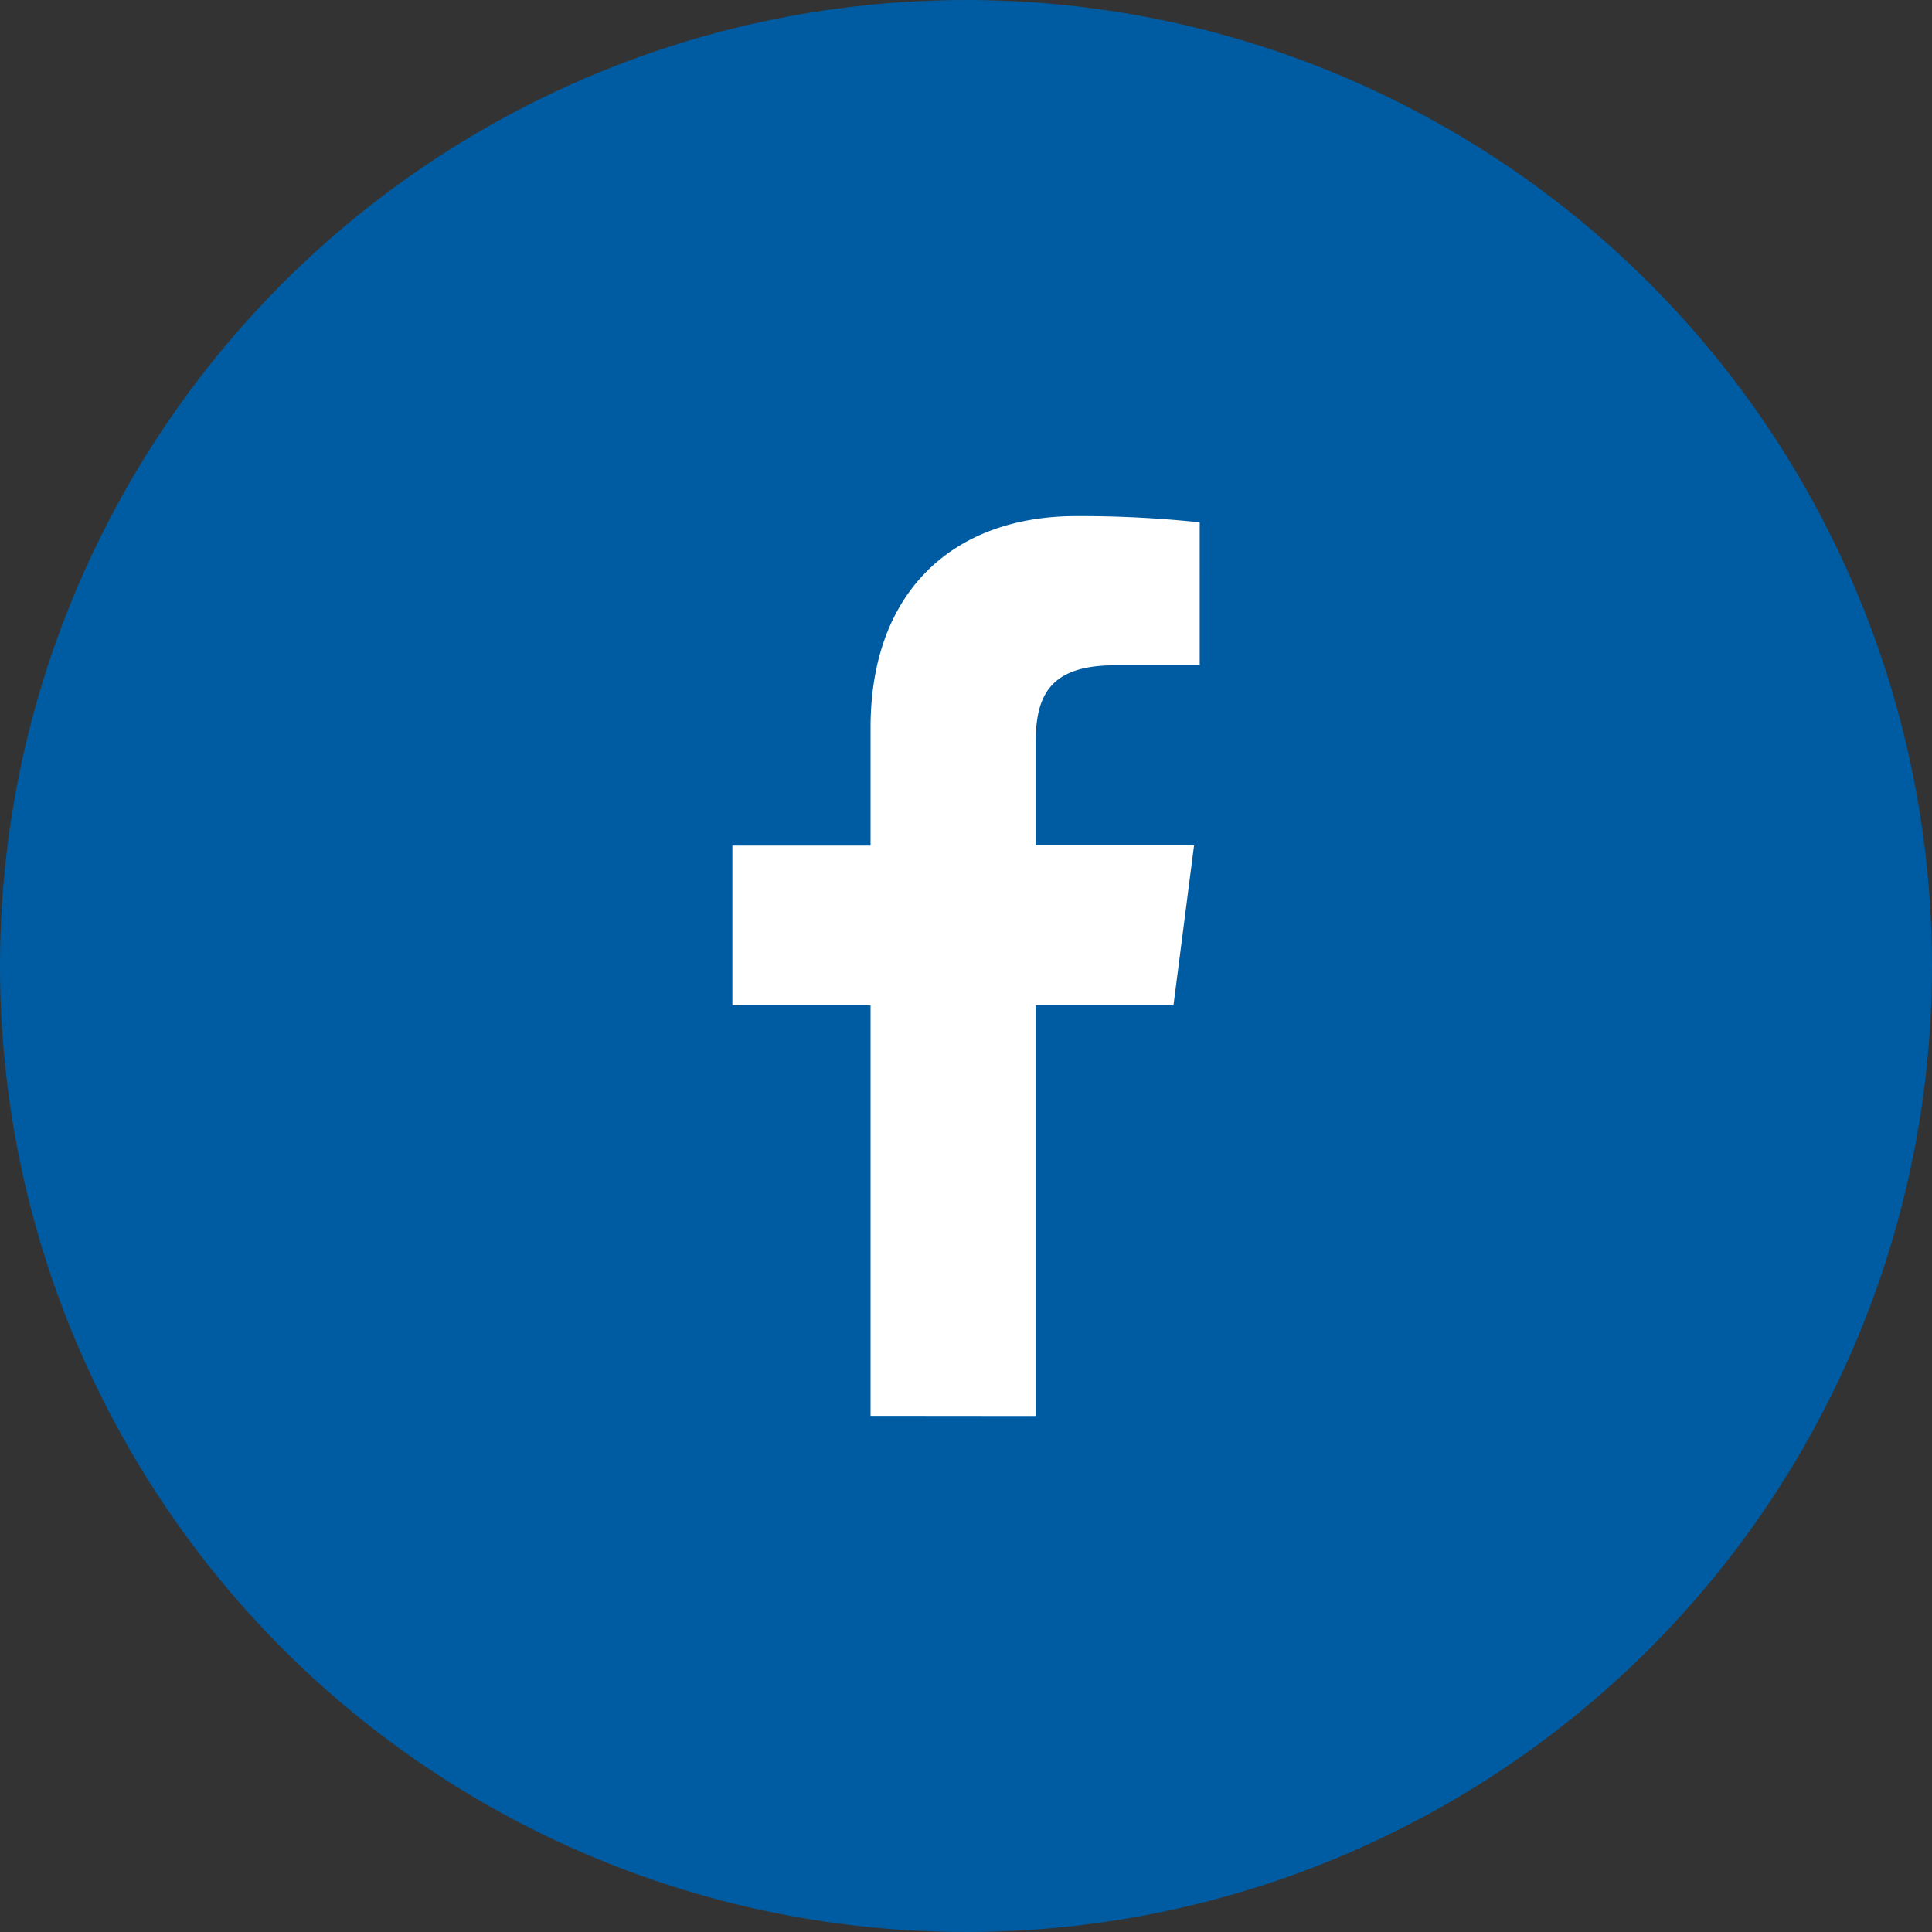
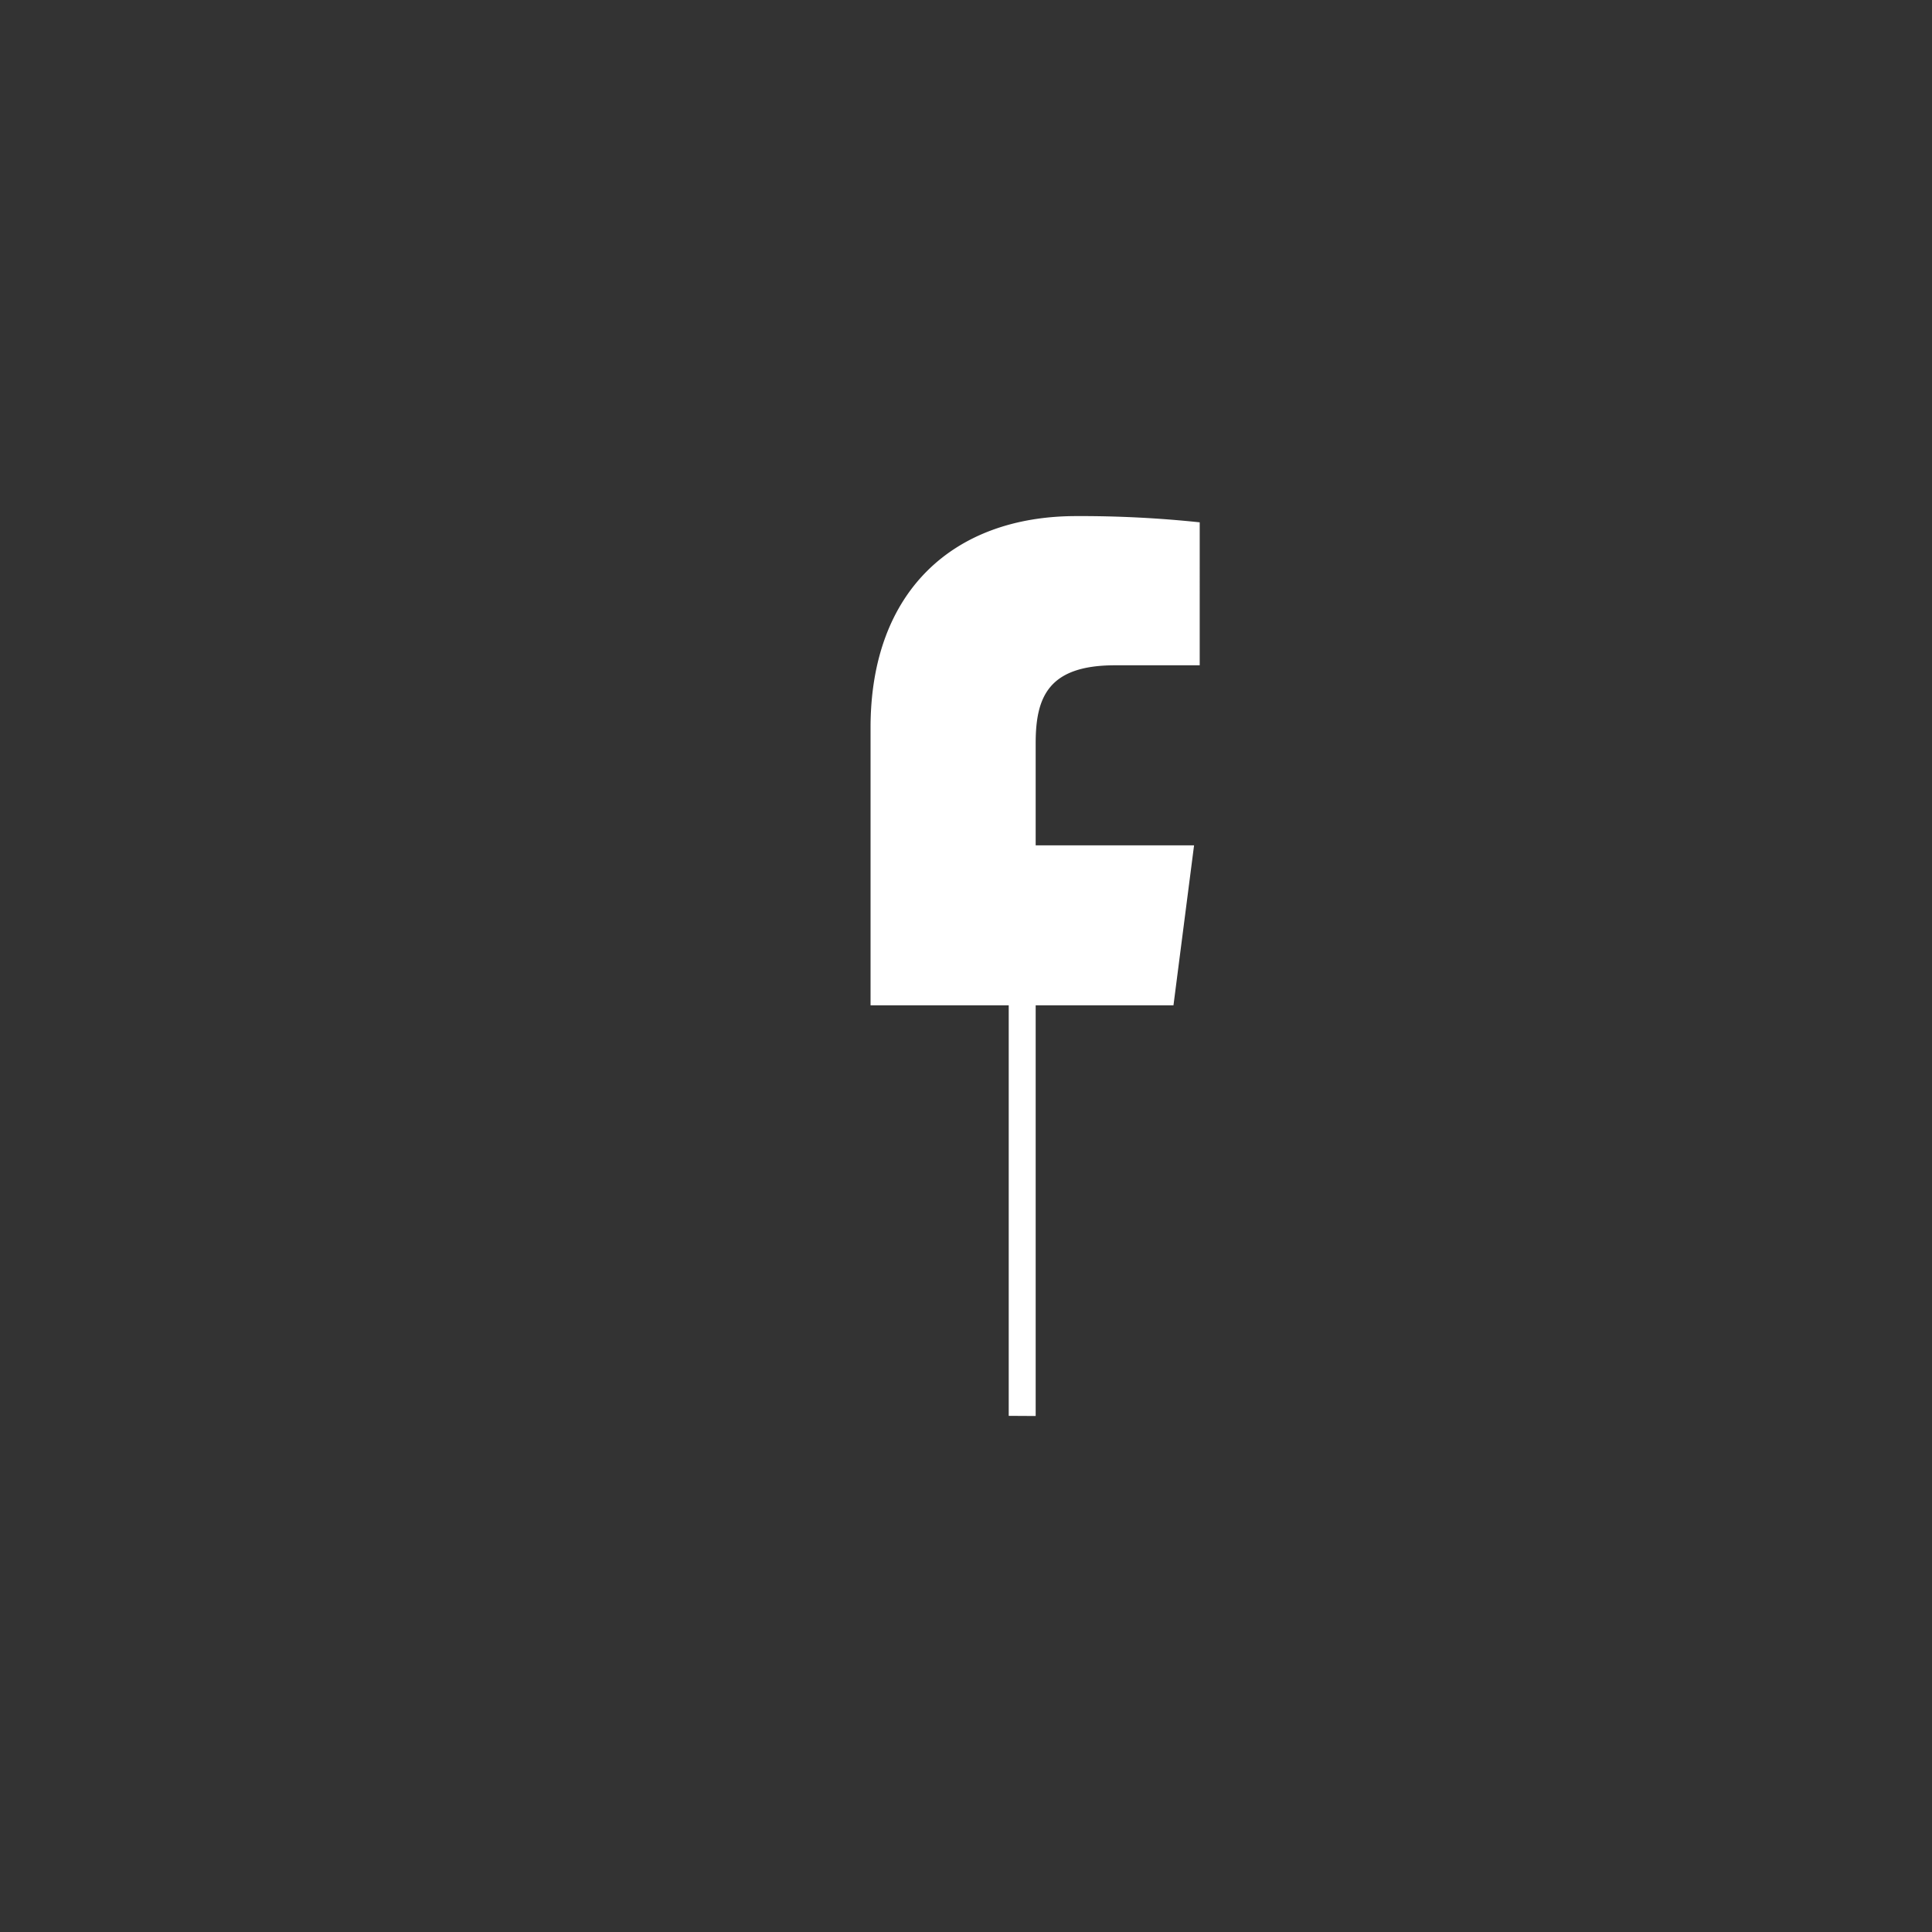
<svg xmlns="http://www.w3.org/2000/svg" width="62" height="62" viewBox="0 0 62 62">
  <rect x="0" y="0" width="62" height="62" fill="#333333" stroke="none" />
  <g transform="translate(-34 -580)">
-     <circle data-name="타원 58" cx="31" cy="31" r="31" transform="translate(34 580)" style="fill:#005ca2" />
-     <path data-name="패스 682" d="M333.492 167.279V154.1h4.422l.661-5.134h-5.083v-3.278c0-1.487.413-2.5 2.544-2.5h2.72V138.6a36.391 36.391 0 0 0-3.963-.2c-3.918 0-6.6 2.393-6.6 6.788v3.786h-4.434v5.126h4.434v13.174z" transform="translate(-266.256 458.162)" style="fill:#fff" />
+     <path data-name="패스 682" d="M333.492 167.279V154.1h4.422l.661-5.134h-5.083v-3.278c0-1.487.413-2.5 2.544-2.5h2.72V138.6a36.391 36.391 0 0 0-3.963-.2c-3.918 0-6.6 2.393-6.6 6.788v3.786v5.126h4.434v13.174z" transform="translate(-266.256 458.162)" style="fill:#fff" />
  </g>
</svg>